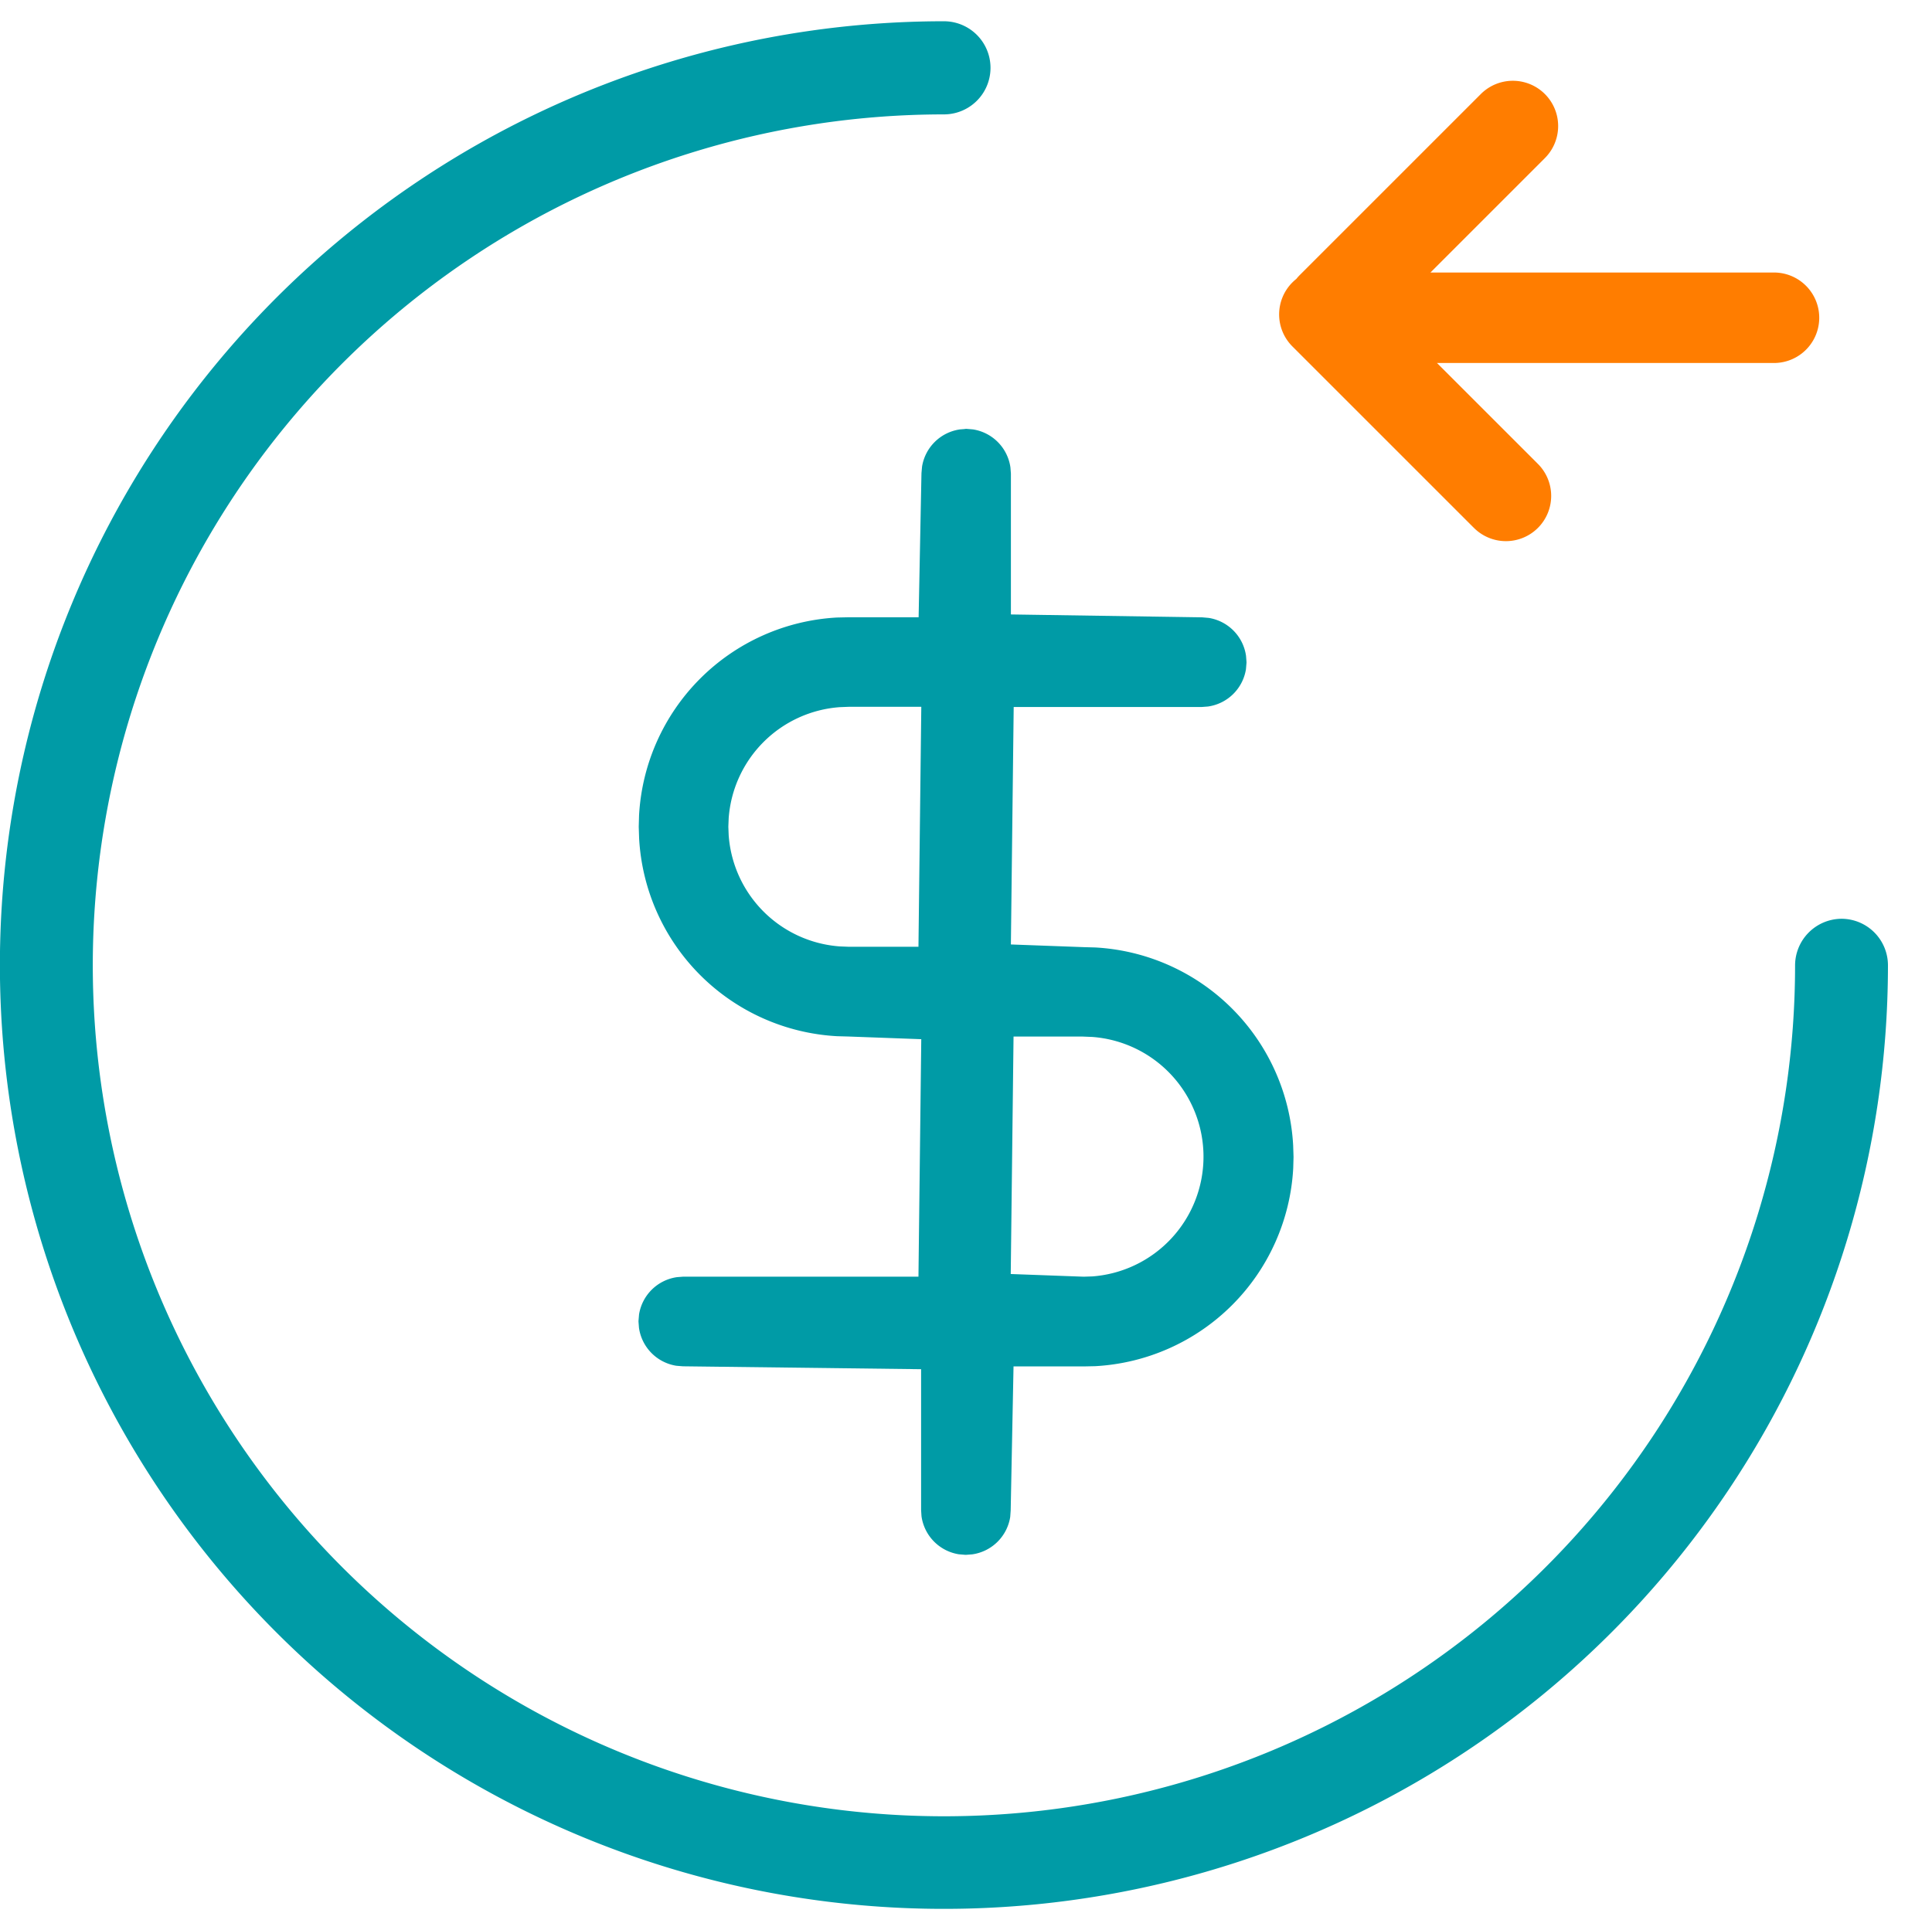
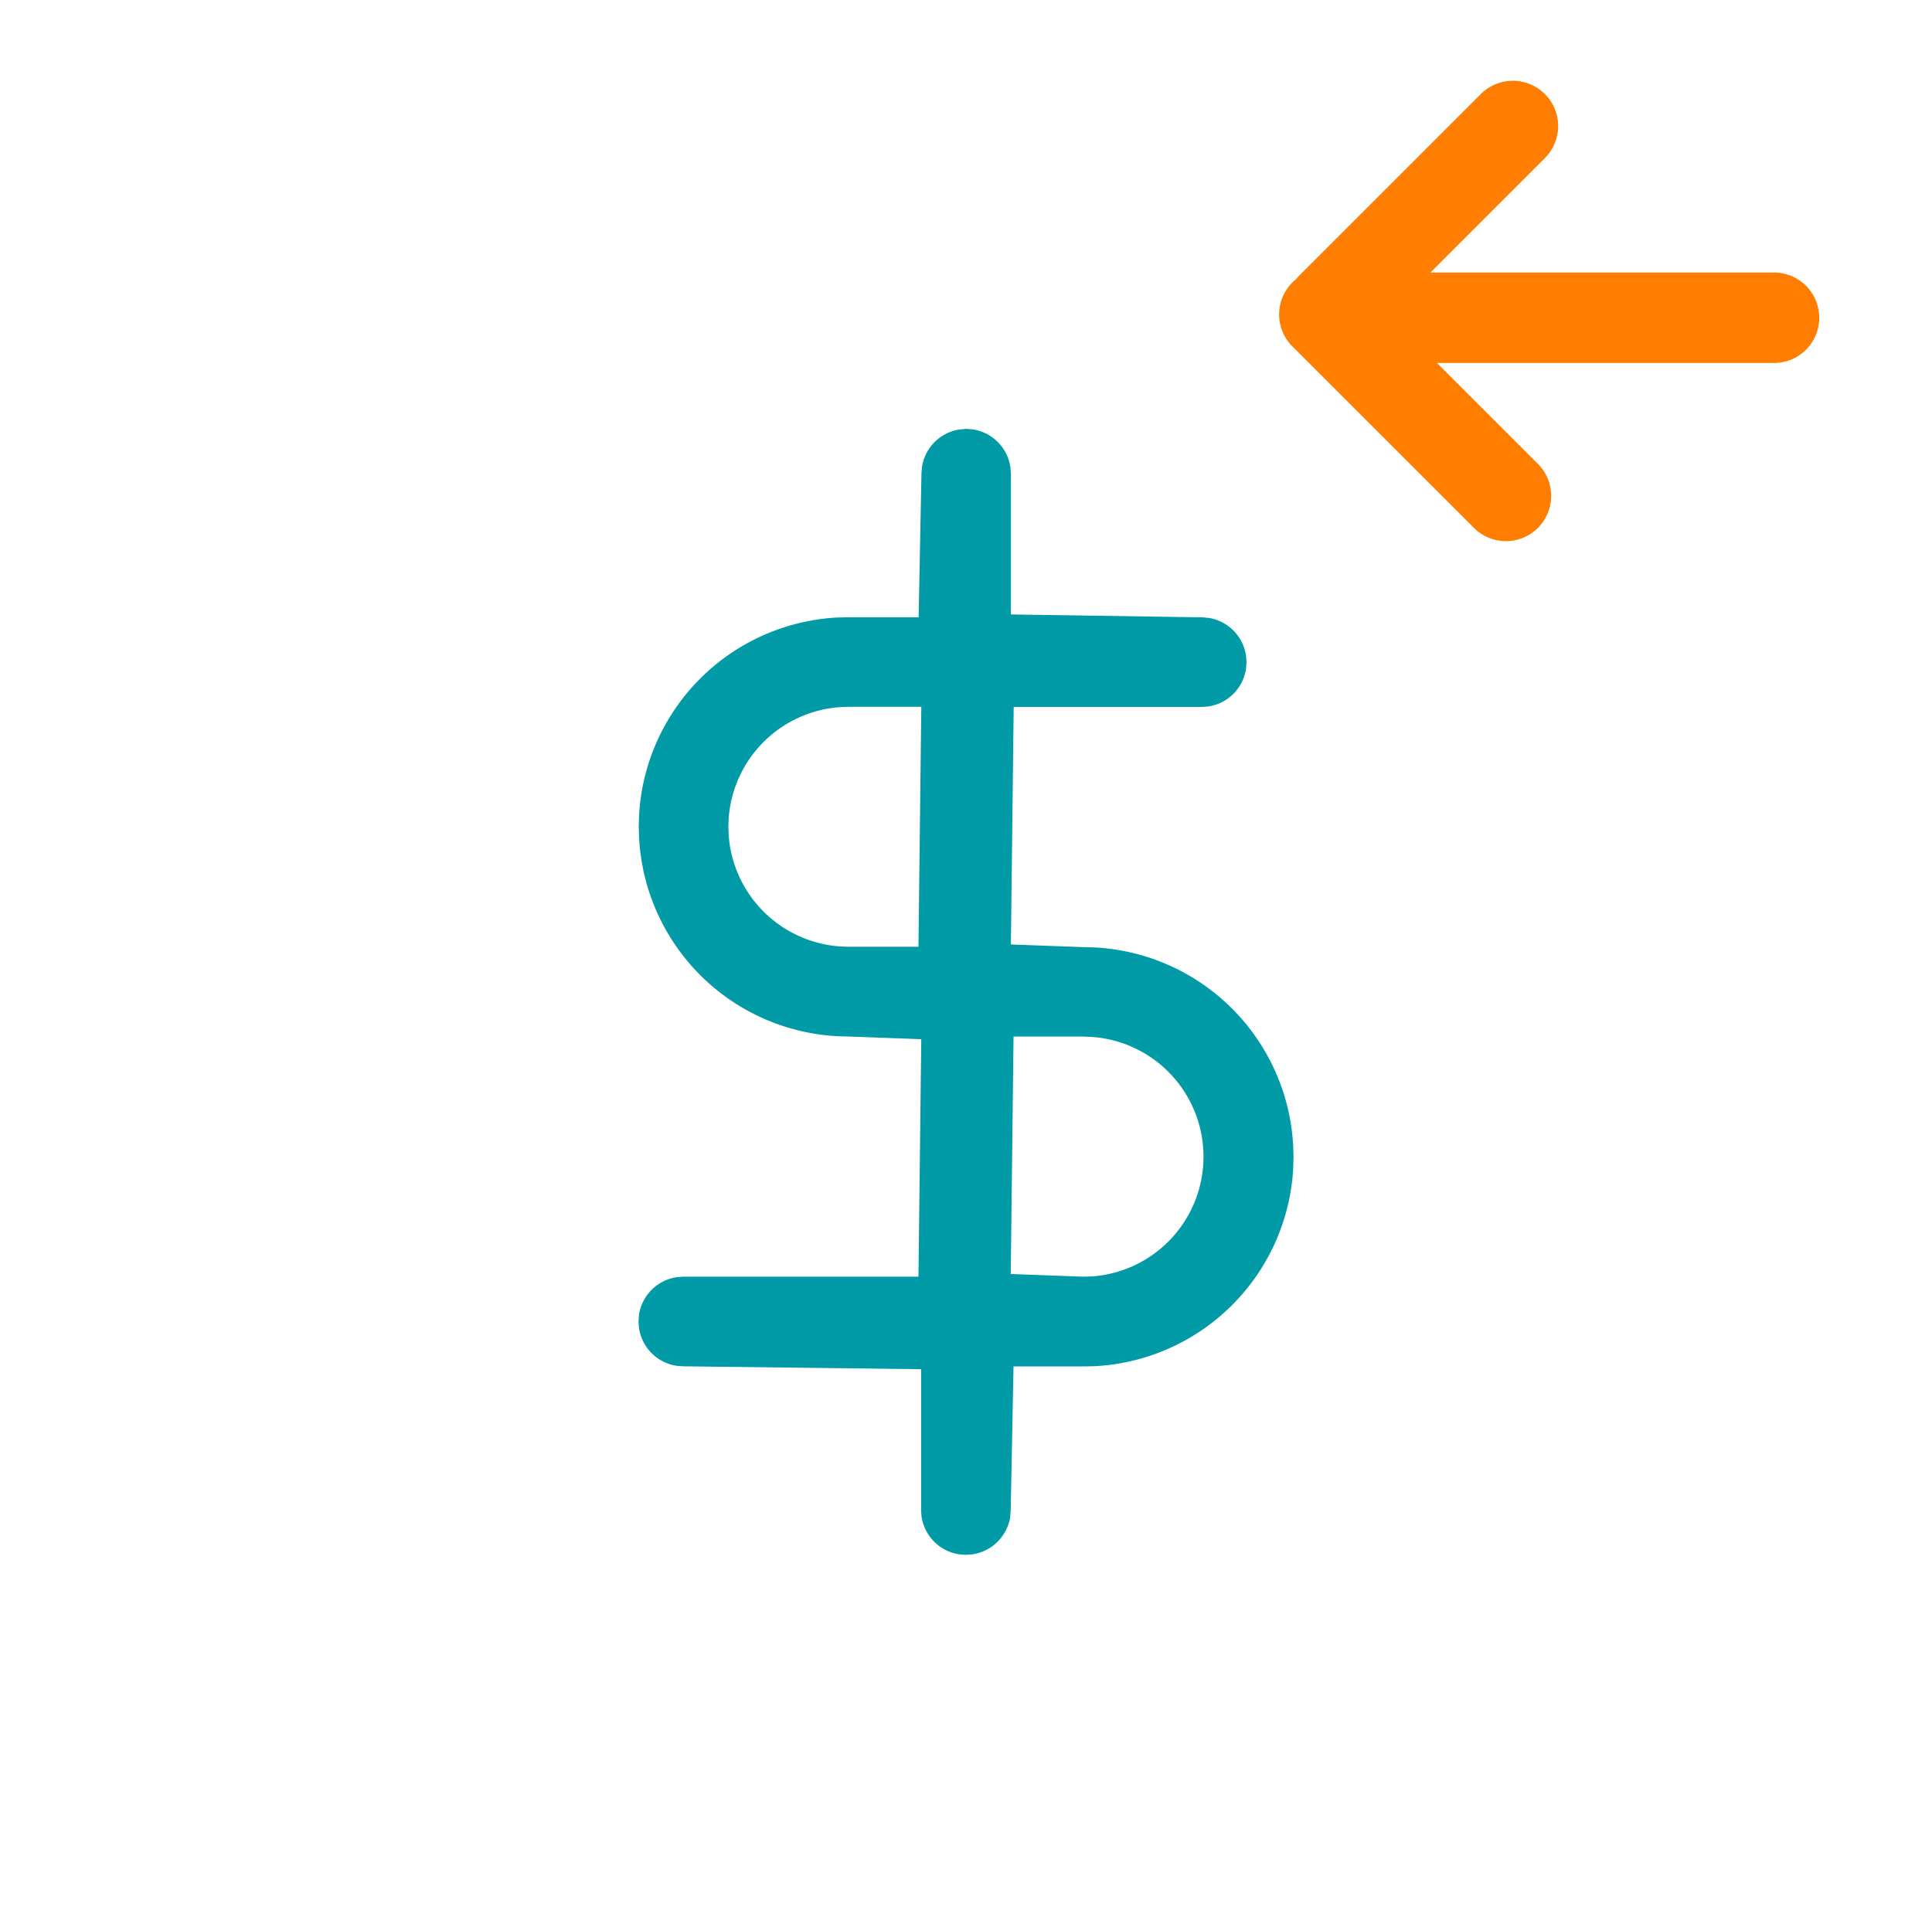
<svg xmlns="http://www.w3.org/2000/svg" viewBox="0 0 64.045 64" class="design-iconfont">
-   <path d="M198.5,167.358a1.3,1.3,0,0,0-1.294,1.294,28.465,28.465,0,1,1-28.465-28.465,1.294,1.294,0,1,0,0-2.588,31.044,31.044,0,1,0,31.044,31.052A1.294,1.294,0,0,0,198.5,167.358Z" transform="translate(-137.45 -136.644)" stroke-width=".5" fill="#009ba6" stroke="#009ba6" />
  <path d="M268.888,72.146l.187.016a1.185,1.185,0,0,1,.979.995l.014.183,0,4.955,6.625.1.194.017a1.185,1.185,0,0,1,.977.993l.014.183-.016.19a1.185,1.185,0,0,1-.995.976l-.183.014-6.52,0-.1,8.463,2.721.1.363.01a6.652,6.652,0,0,1,6.277,6.277l.012.369-.01.361a6.652,6.652,0,0,1-6.277,6.277l-.369.008h-2.62l-.1,5.062-.014.194a1.185,1.185,0,0,1-.995.977l-.183.014-.19-.016a1.185,1.185,0,0,1-.976-.995l-.012-.183,0-4.957-8.183-.1-.194-.016a1.185,1.185,0,0,1-.977-.993l-.014-.183.016-.19a1.185,1.185,0,0,1,.995-.976l.183-.014H267.6l.1-8.463-2.717-.1-.363-.01a6.652,6.652,0,0,1-6.277-6.277l-.012-.369.01-.36a6.652,6.652,0,0,1,6.277-6.277l.369-.008,2.616,0,.1-5.06.017-.194a1.185,1.185,0,0,1,.995-.977l.181-.014Zm3.9,19.549h-2.629l-.1,8.463,2.721.1.305-.01a4.281,4.281,0,0,0,0-8.539l-.3-.012ZM267.6,80.762h-2.618l-.305.012a4.281,4.281,0,0,0-3.964,3.964l-.012.3.012.3a4.281,4.281,0,0,0,3.964,3.968l.3.012,2.623,0,.1-8.463-.1-.1Z" transform="translate(-236.857 -57.626)" stroke-linecap="round" stroke-linejoin="round" stroke-width=".6" fill="#009ba6" stroke="#009ba6" />
  <path d="M6.261,14.877l-6-6a1.5,1.5,0,0,1,0-2.121,1.516,1.516,0,0,1,.131-.117,1.516,1.516,0,0,1,.117-.131l6-6A1.5,1.5,0,0,1,8.63,2.634L4.838,6.427H16.226a1.5,1.5,0,0,1,0,3H5.054l3.328,3.328a1.5,1.5,0,1,1-2.121,2.121Z" transform="translate(42.581 2.609)" fill="#ff7d00" />
</svg>